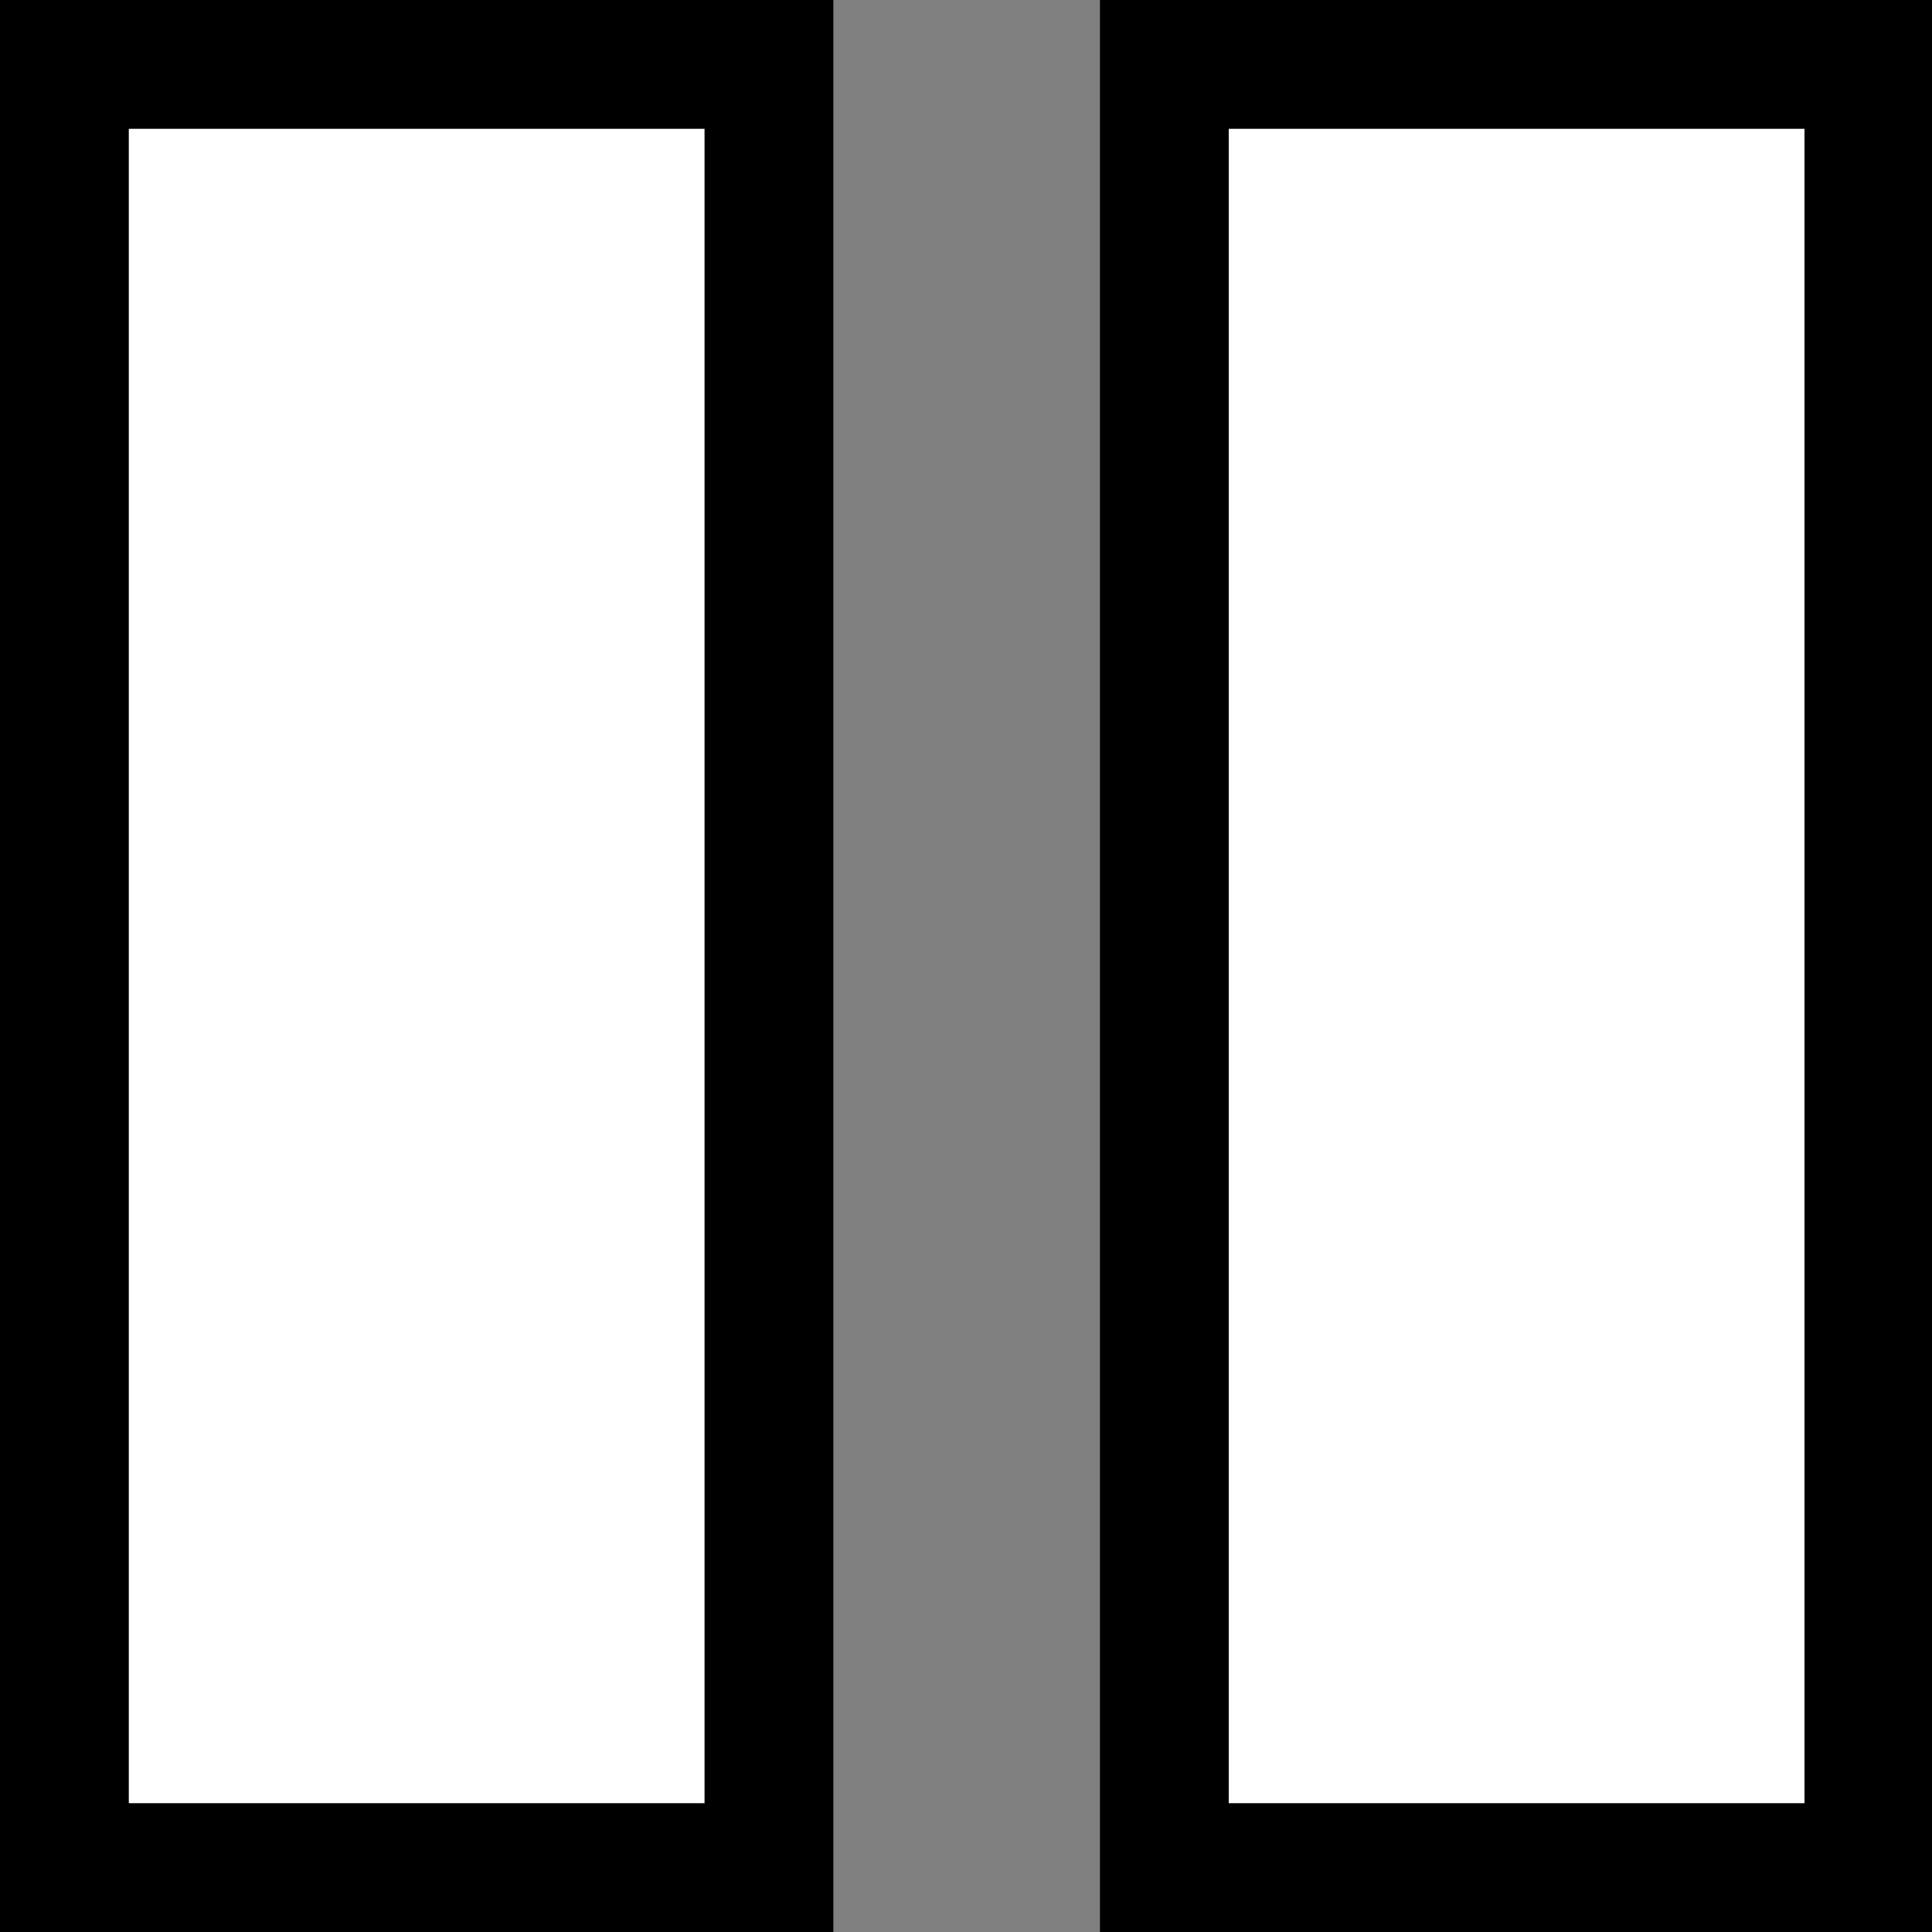
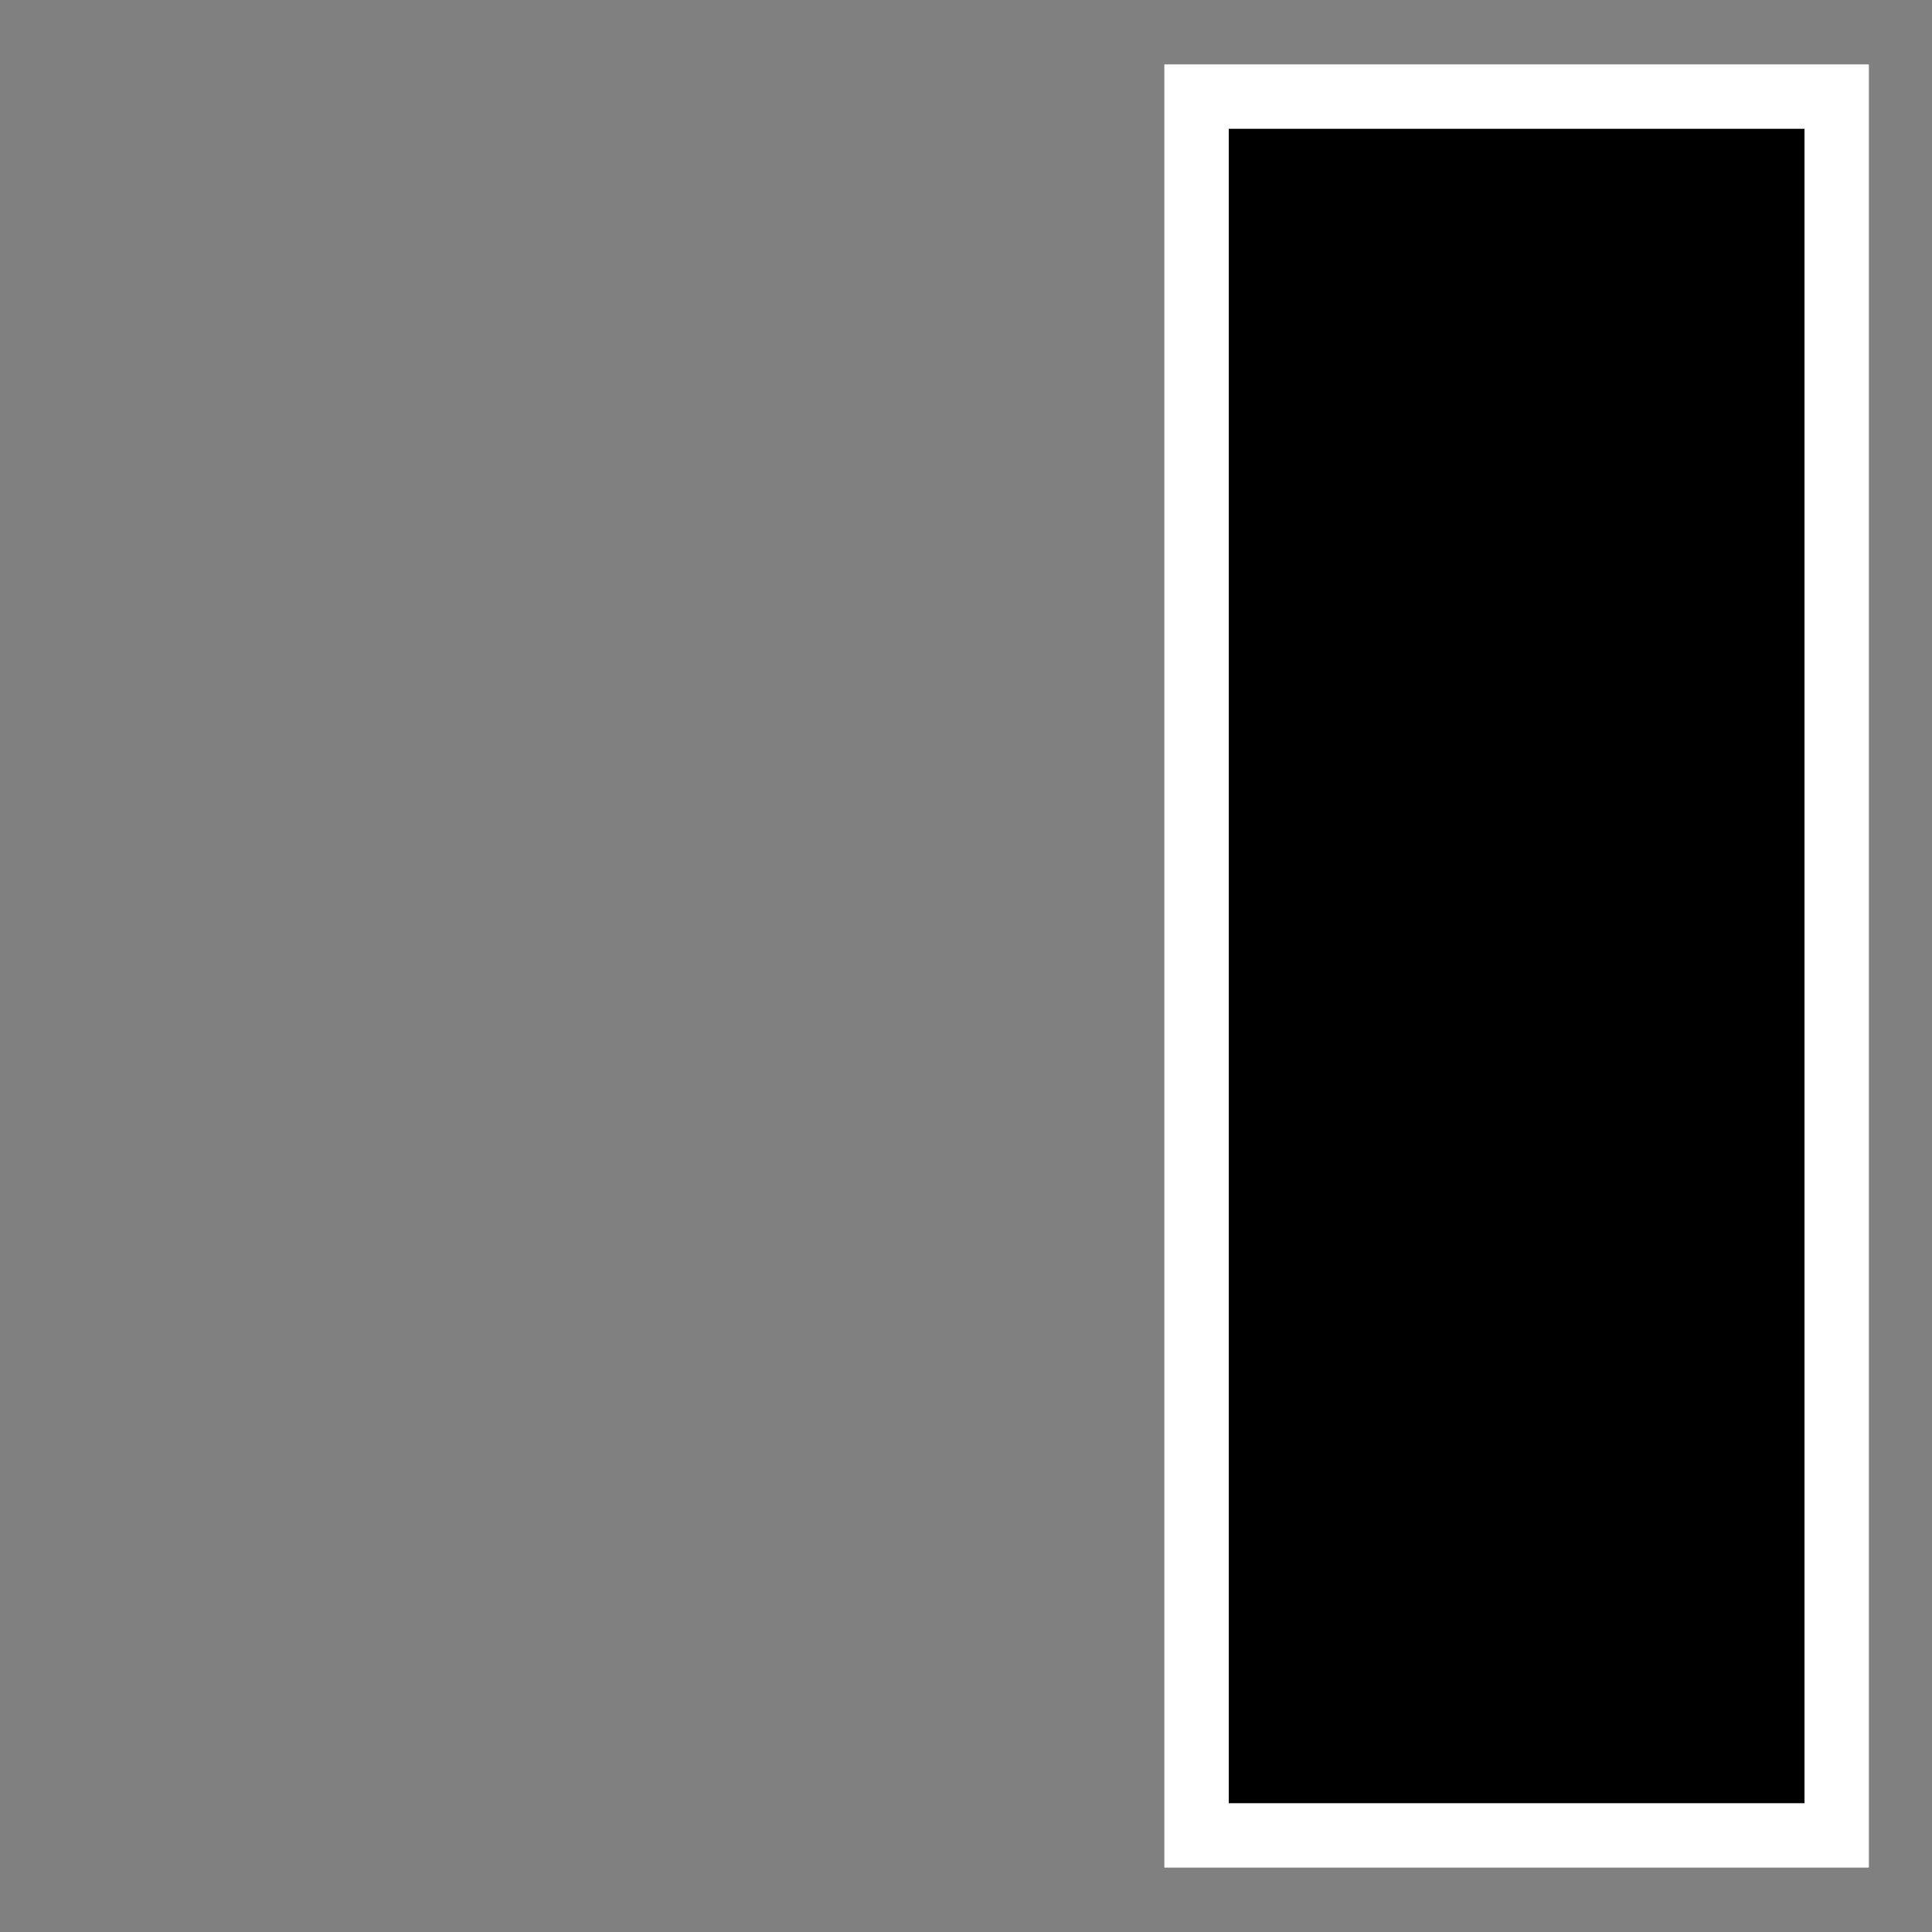
<svg xmlns="http://www.w3.org/2000/svg" version="1.1" id="Calque_1" x="0px" y="0px" viewBox="0 0 15 15" style="enable-background:new 0 0 15 15;" xml:space="preserve">
  <rect x="0" y="0" width="15" height="15" fill="#808080" stroke="none" />
  <style type="text/css">
	.st0{fill:#FFFFFF;}
</style>
  <g>
-     <rect x="0.5" y="0.5" class="st0" width="5.47" height="14" />
-     <path d="M5.47,1v13H1V1H5.47 M6.47,0H0v15h6.47V0L6.47,0z" />
-   </g>
+     </g>
  <g>
    <rect x="9.04" y="0.5" class="st0" width="5.47" height="14" />
-     <path d="M14.01,1v13H9.54V1H14.01 M15.01,0H8.54v15h6.47V0L15.01,0z" />
+     <path d="M14.01,1v13H9.54V1H14.01 M15.01,0v15h6.47V0L15.01,0z" />
  </g>
</svg>